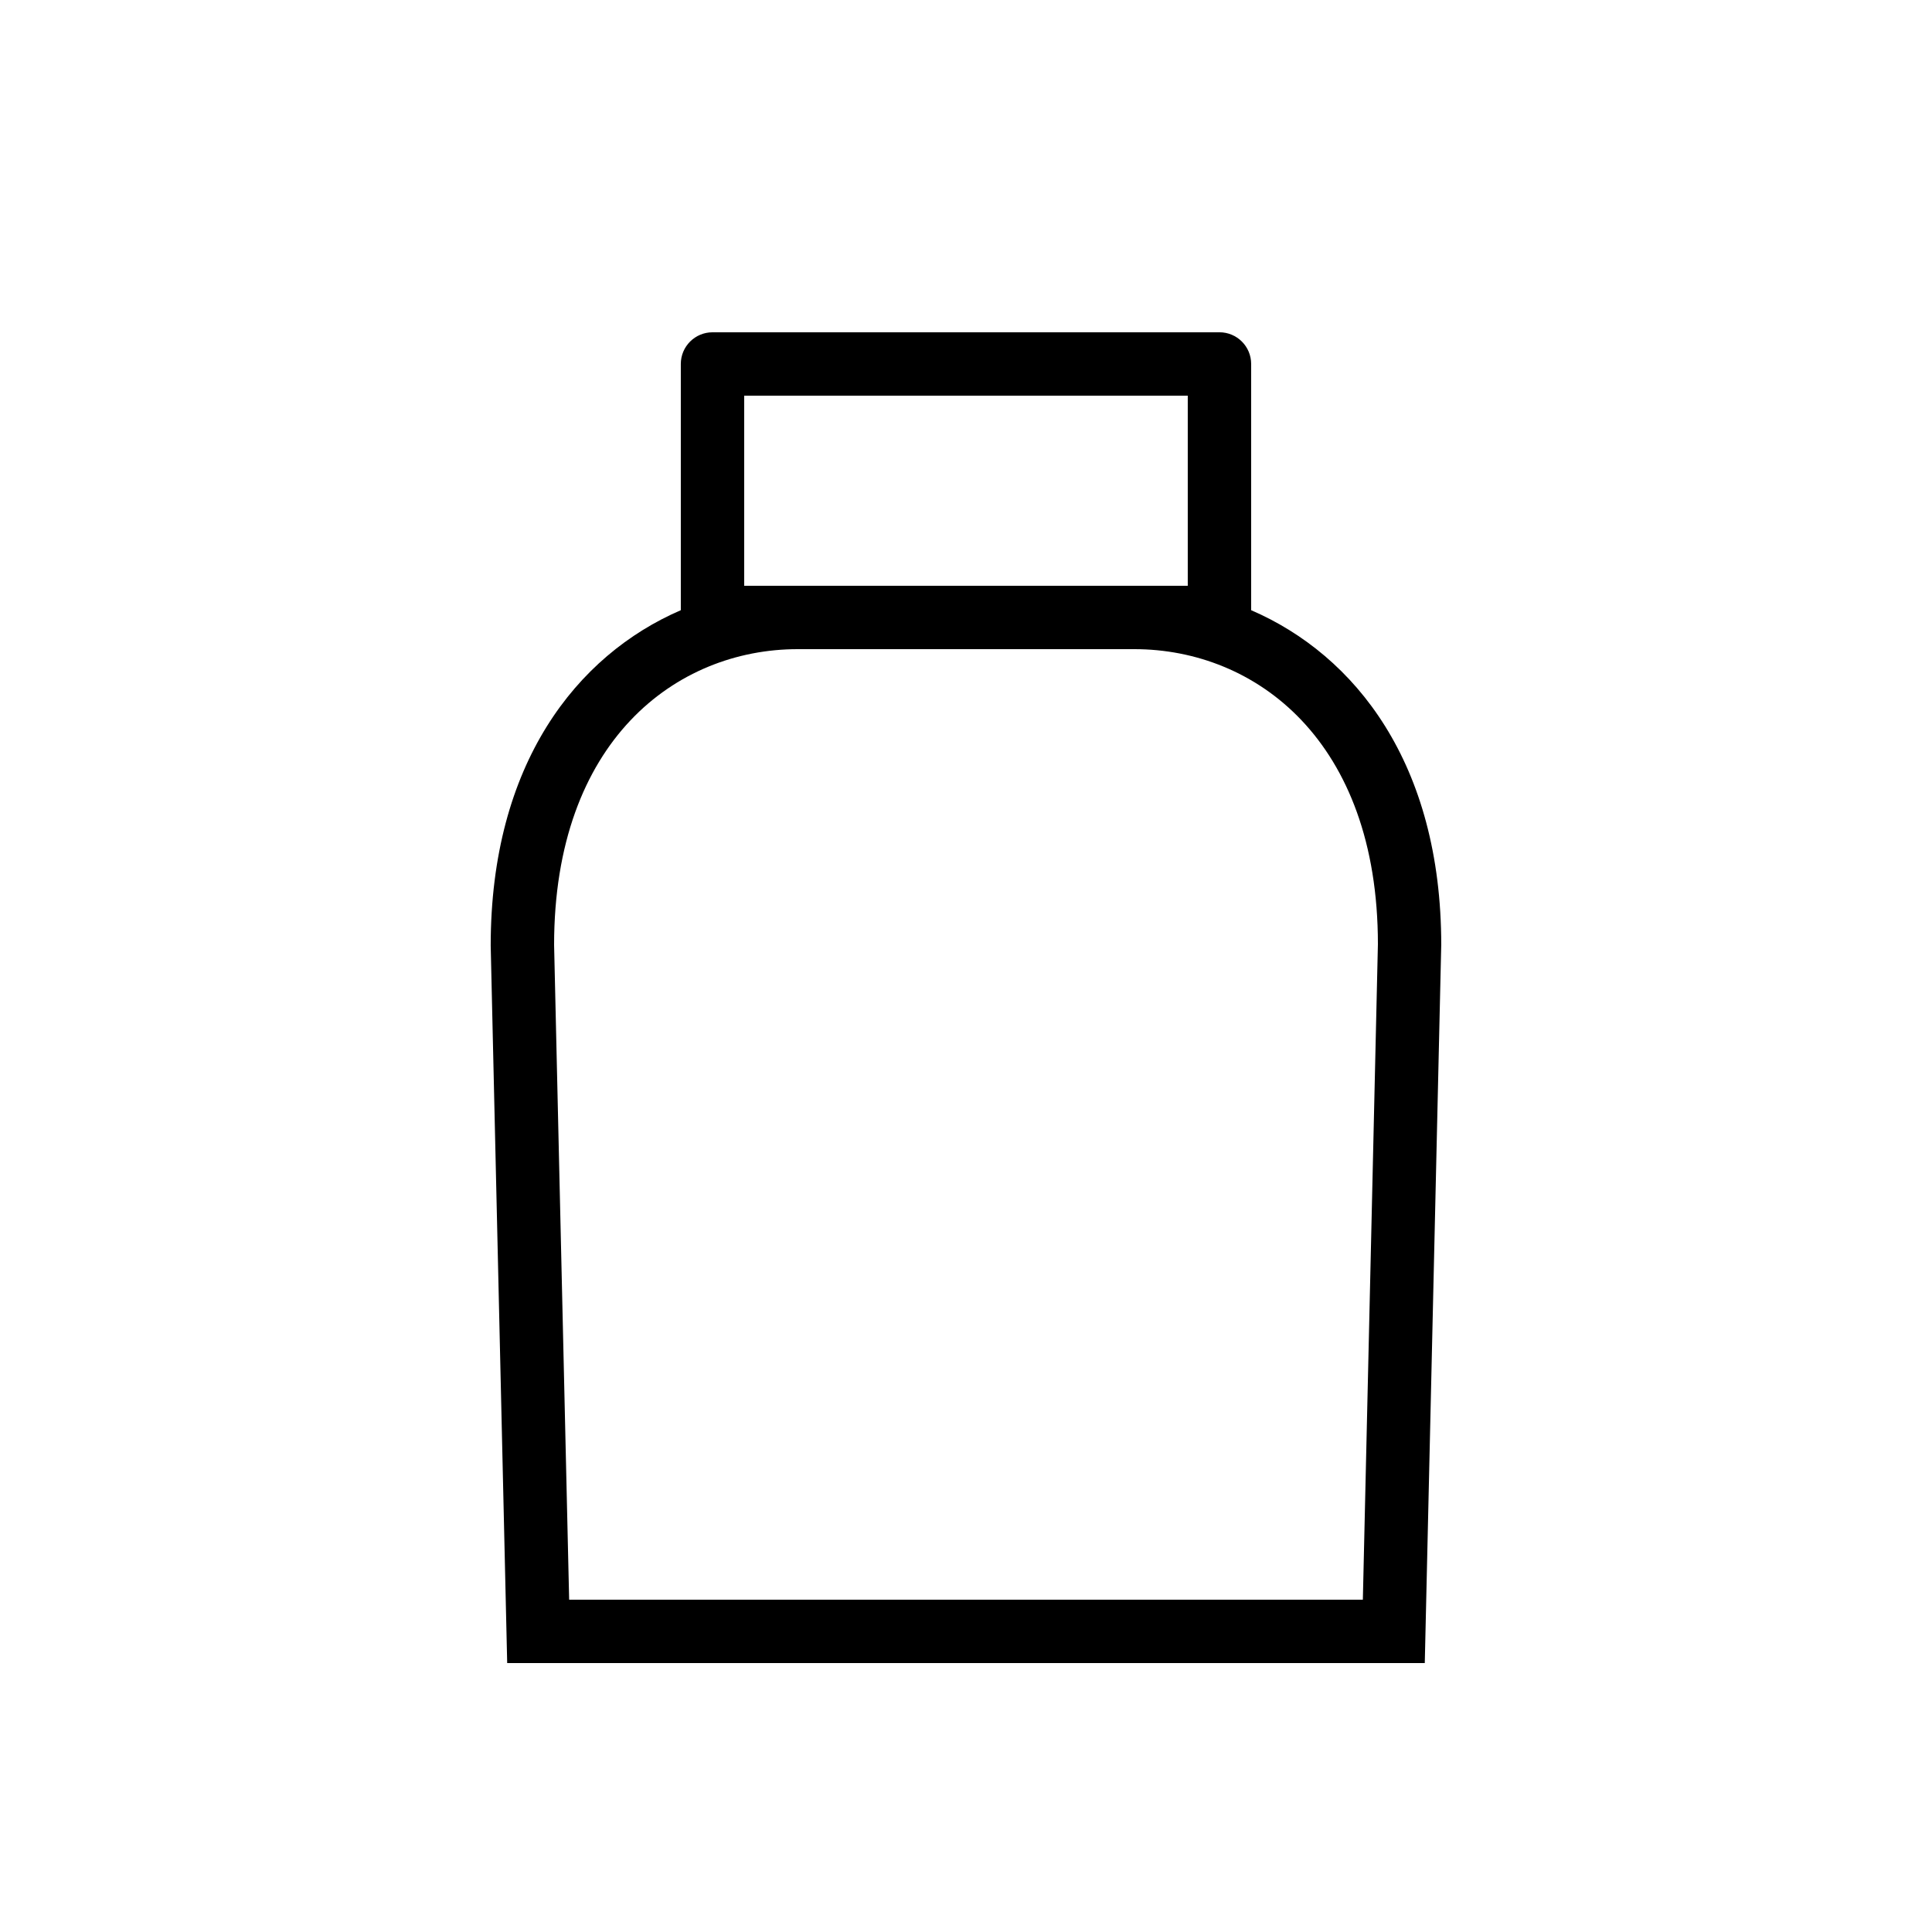
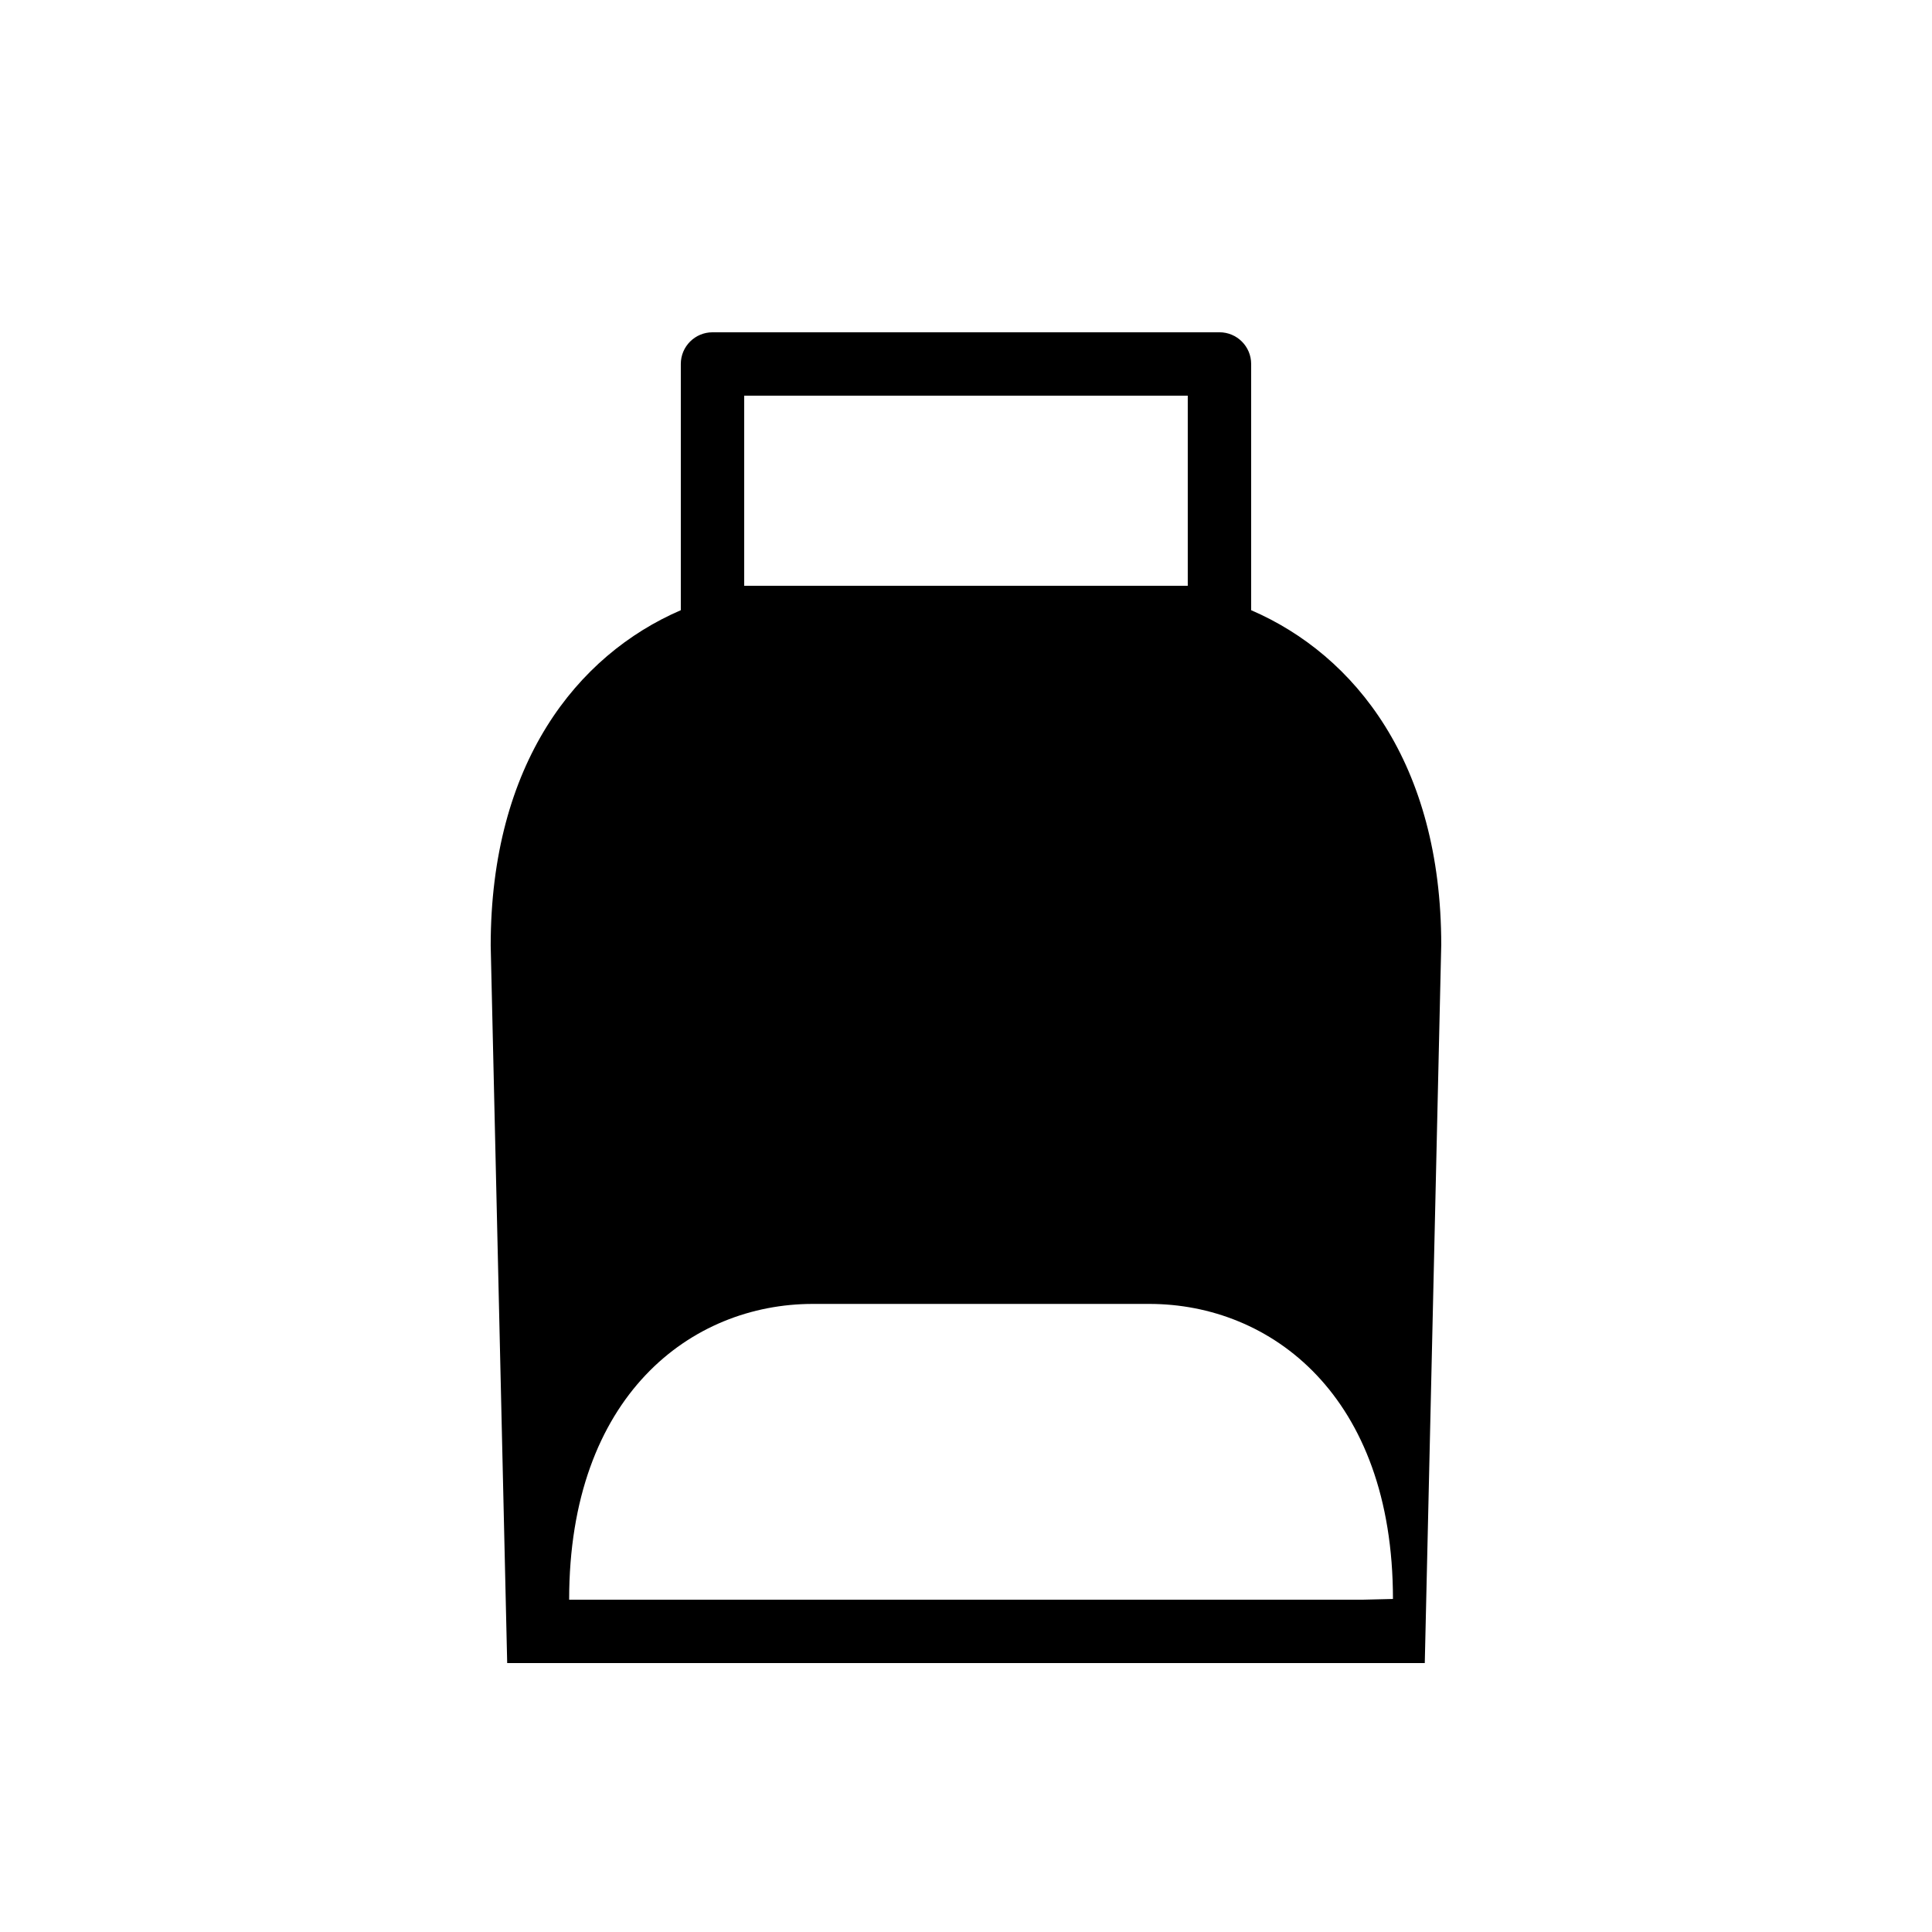
<svg xmlns="http://www.w3.org/2000/svg" fill="#000000" width="800px" height="800px" version="1.1" viewBox="144 144 512 512">
-   <path d="m475.57 305.71v-65.254c0-4.644-3.762-8.398-8.398-8.398l-134.35 0.004c-4.637 0-8.398 3.754-8.398 8.398v65.25c-27.609 11.922-50.383 40.715-50.383 88.891l4.371 190.13h243.17l4.363-190.32c0-48.039-22.77-76.789-50.379-88.703zm-134.35-56.855h117.55v50.383h-117.55zm163.95 319.08h-210.34l-3.988-173.52c0-54.141 32.422-78.383 64.555-78.383h89.215c32.129 0 64.547 24.242 64.547 78.191z" />
+   <path d="m475.57 305.71v-65.254c0-4.644-3.762-8.398-8.398-8.398l-134.35 0.004c-4.637 0-8.398 3.754-8.398 8.398v65.25c-27.609 11.922-50.383 40.715-50.383 88.891l4.371 190.13h243.17l4.363-190.32c0-48.039-22.77-76.789-50.379-88.703zm-134.35-56.855h117.55v50.383h-117.55zm163.95 319.08h-210.34c0-54.141 32.422-78.383 64.555-78.383h89.215c32.129 0 64.547 24.242 64.547 78.191z" />
</svg>